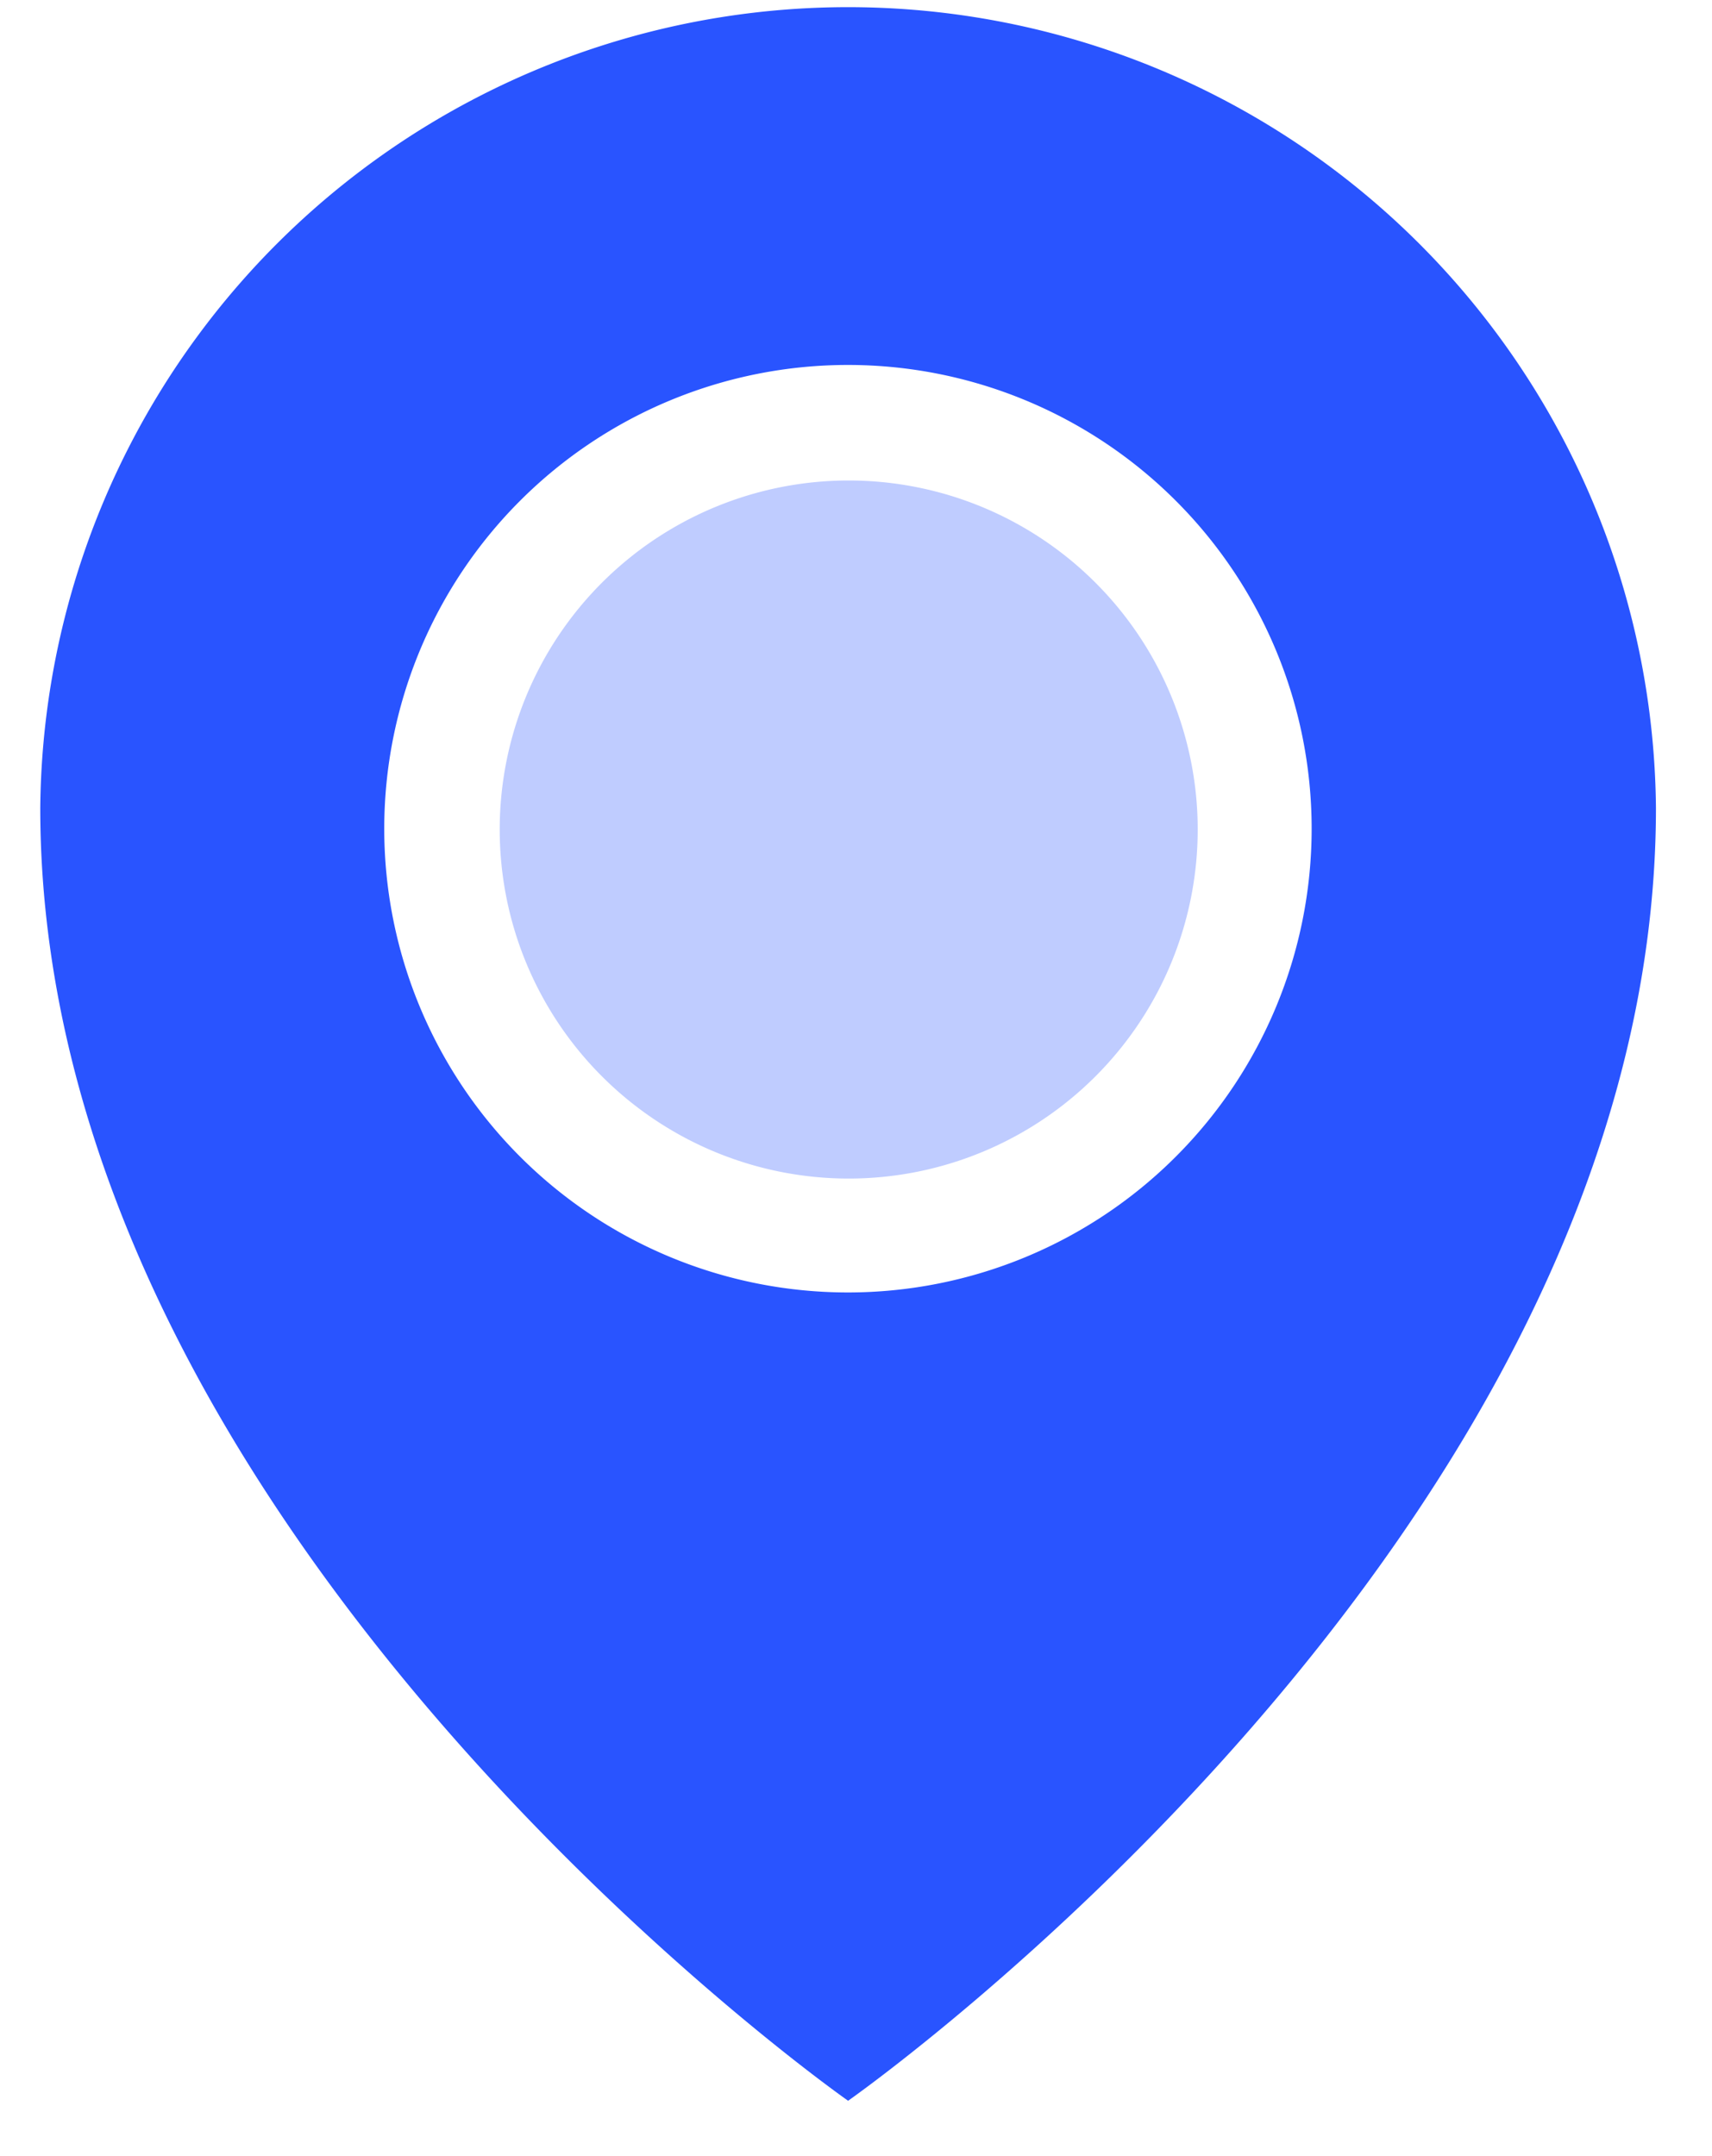
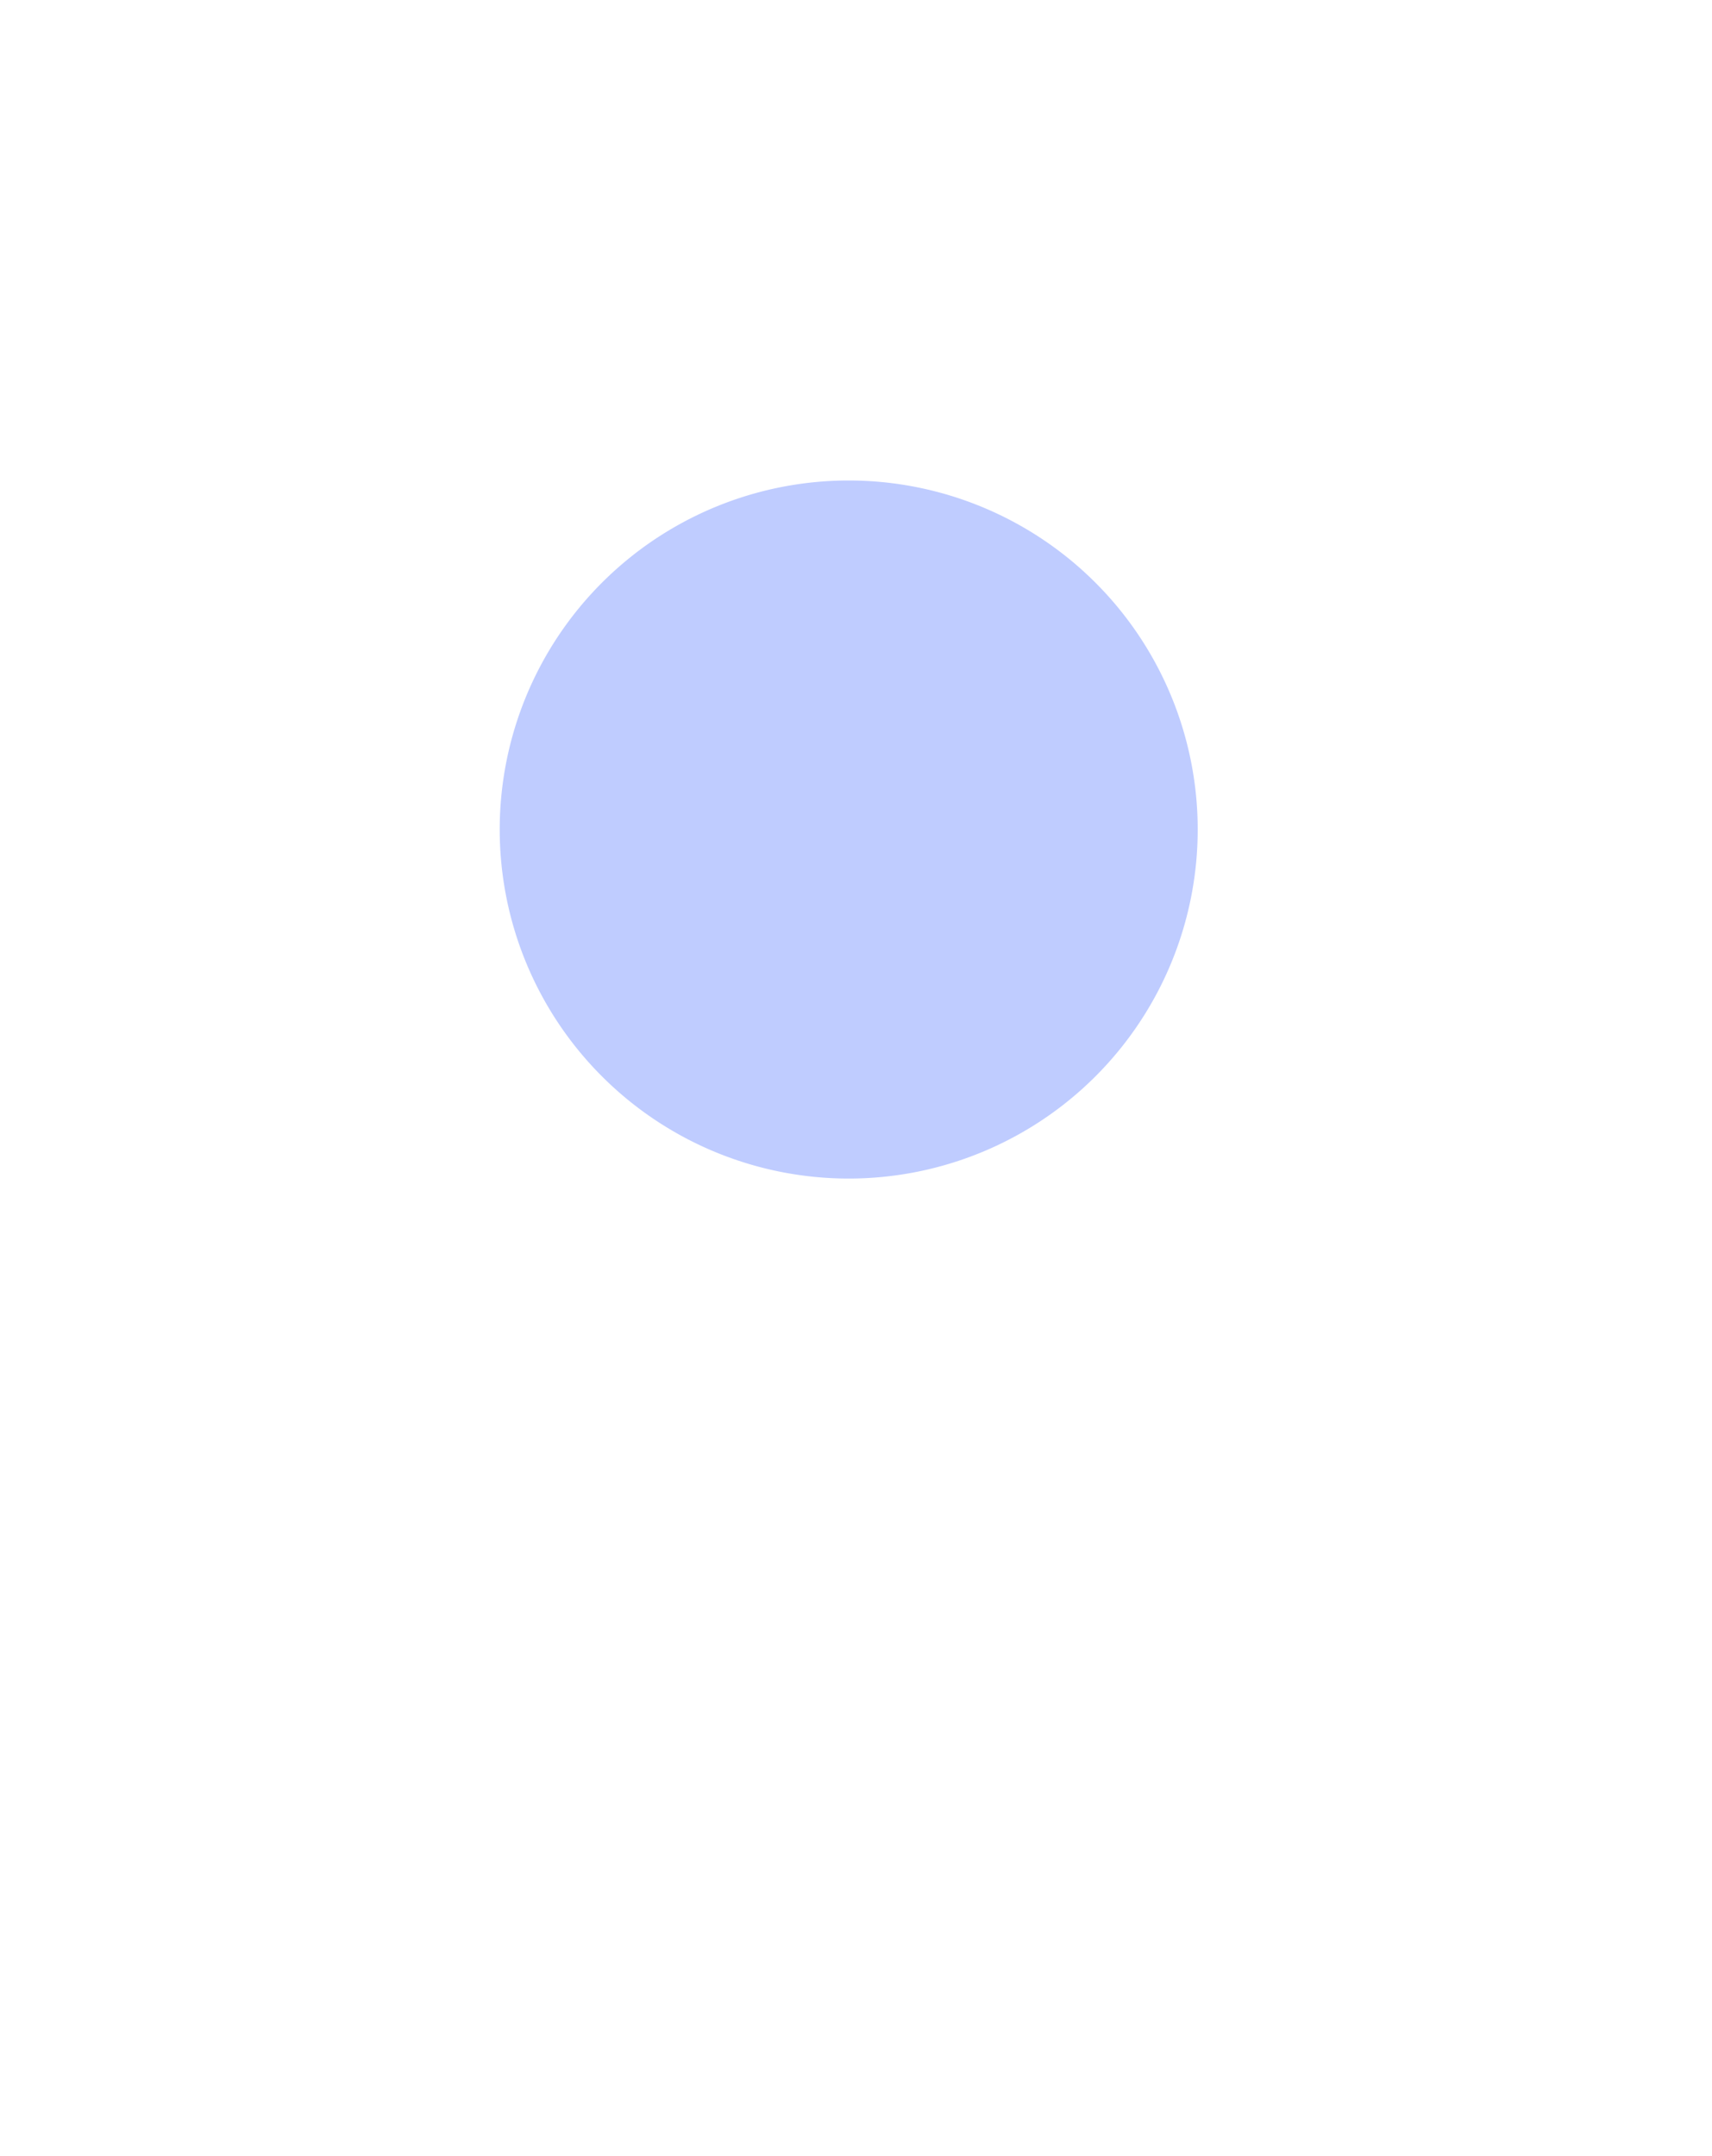
<svg xmlns="http://www.w3.org/2000/svg" width="27" height="34" fill="none">
  <path d="M13.385 18.585a5.504 5.504 0 100-11.008 5.504 5.504 0 000 11.008z" fill="#BFCCFF" />
-   <path fill-rule="evenodd" clip-rule="evenodd" d="M13.376 33.127s12.74-8.92 12.74-20.386a12.741 12.741 0 00-25.481 0c0 11.467 12.74 20.386 12.74 20.386zm-.003-27.372a7.313 7.313 0 100 14.626 7.313 7.313 0 000-14.626z" fill="#2954FF" />
</svg>